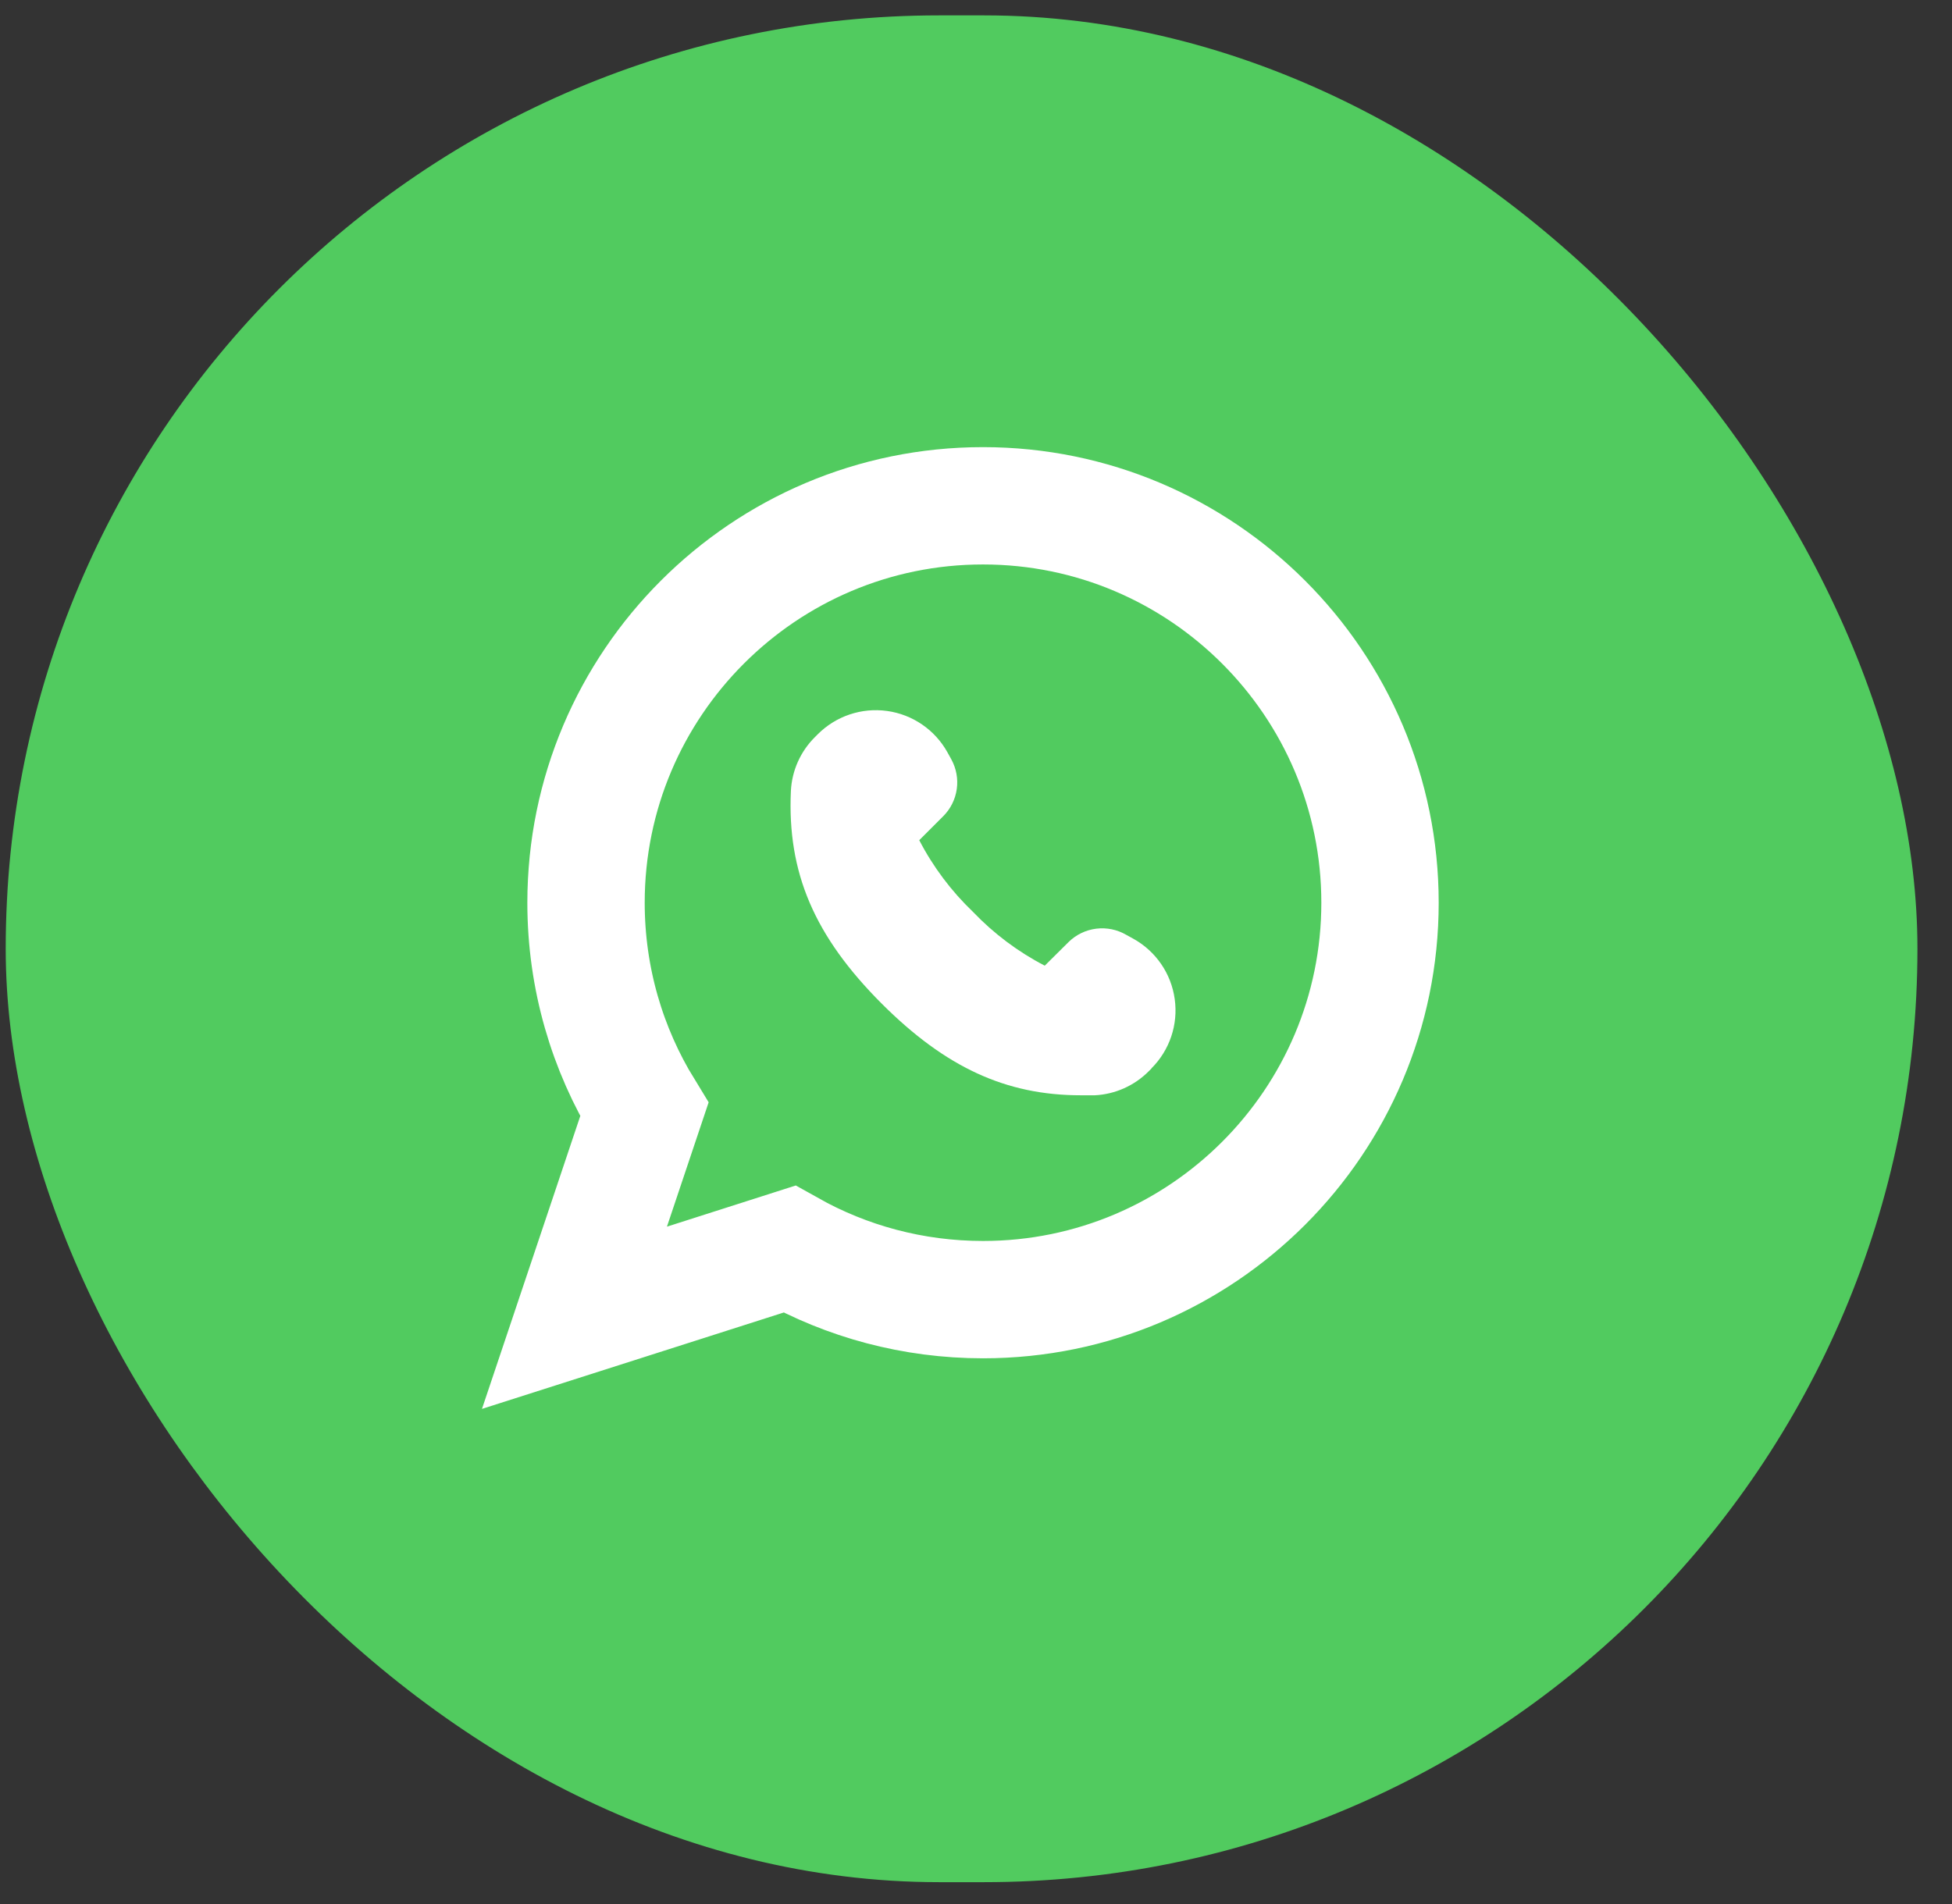
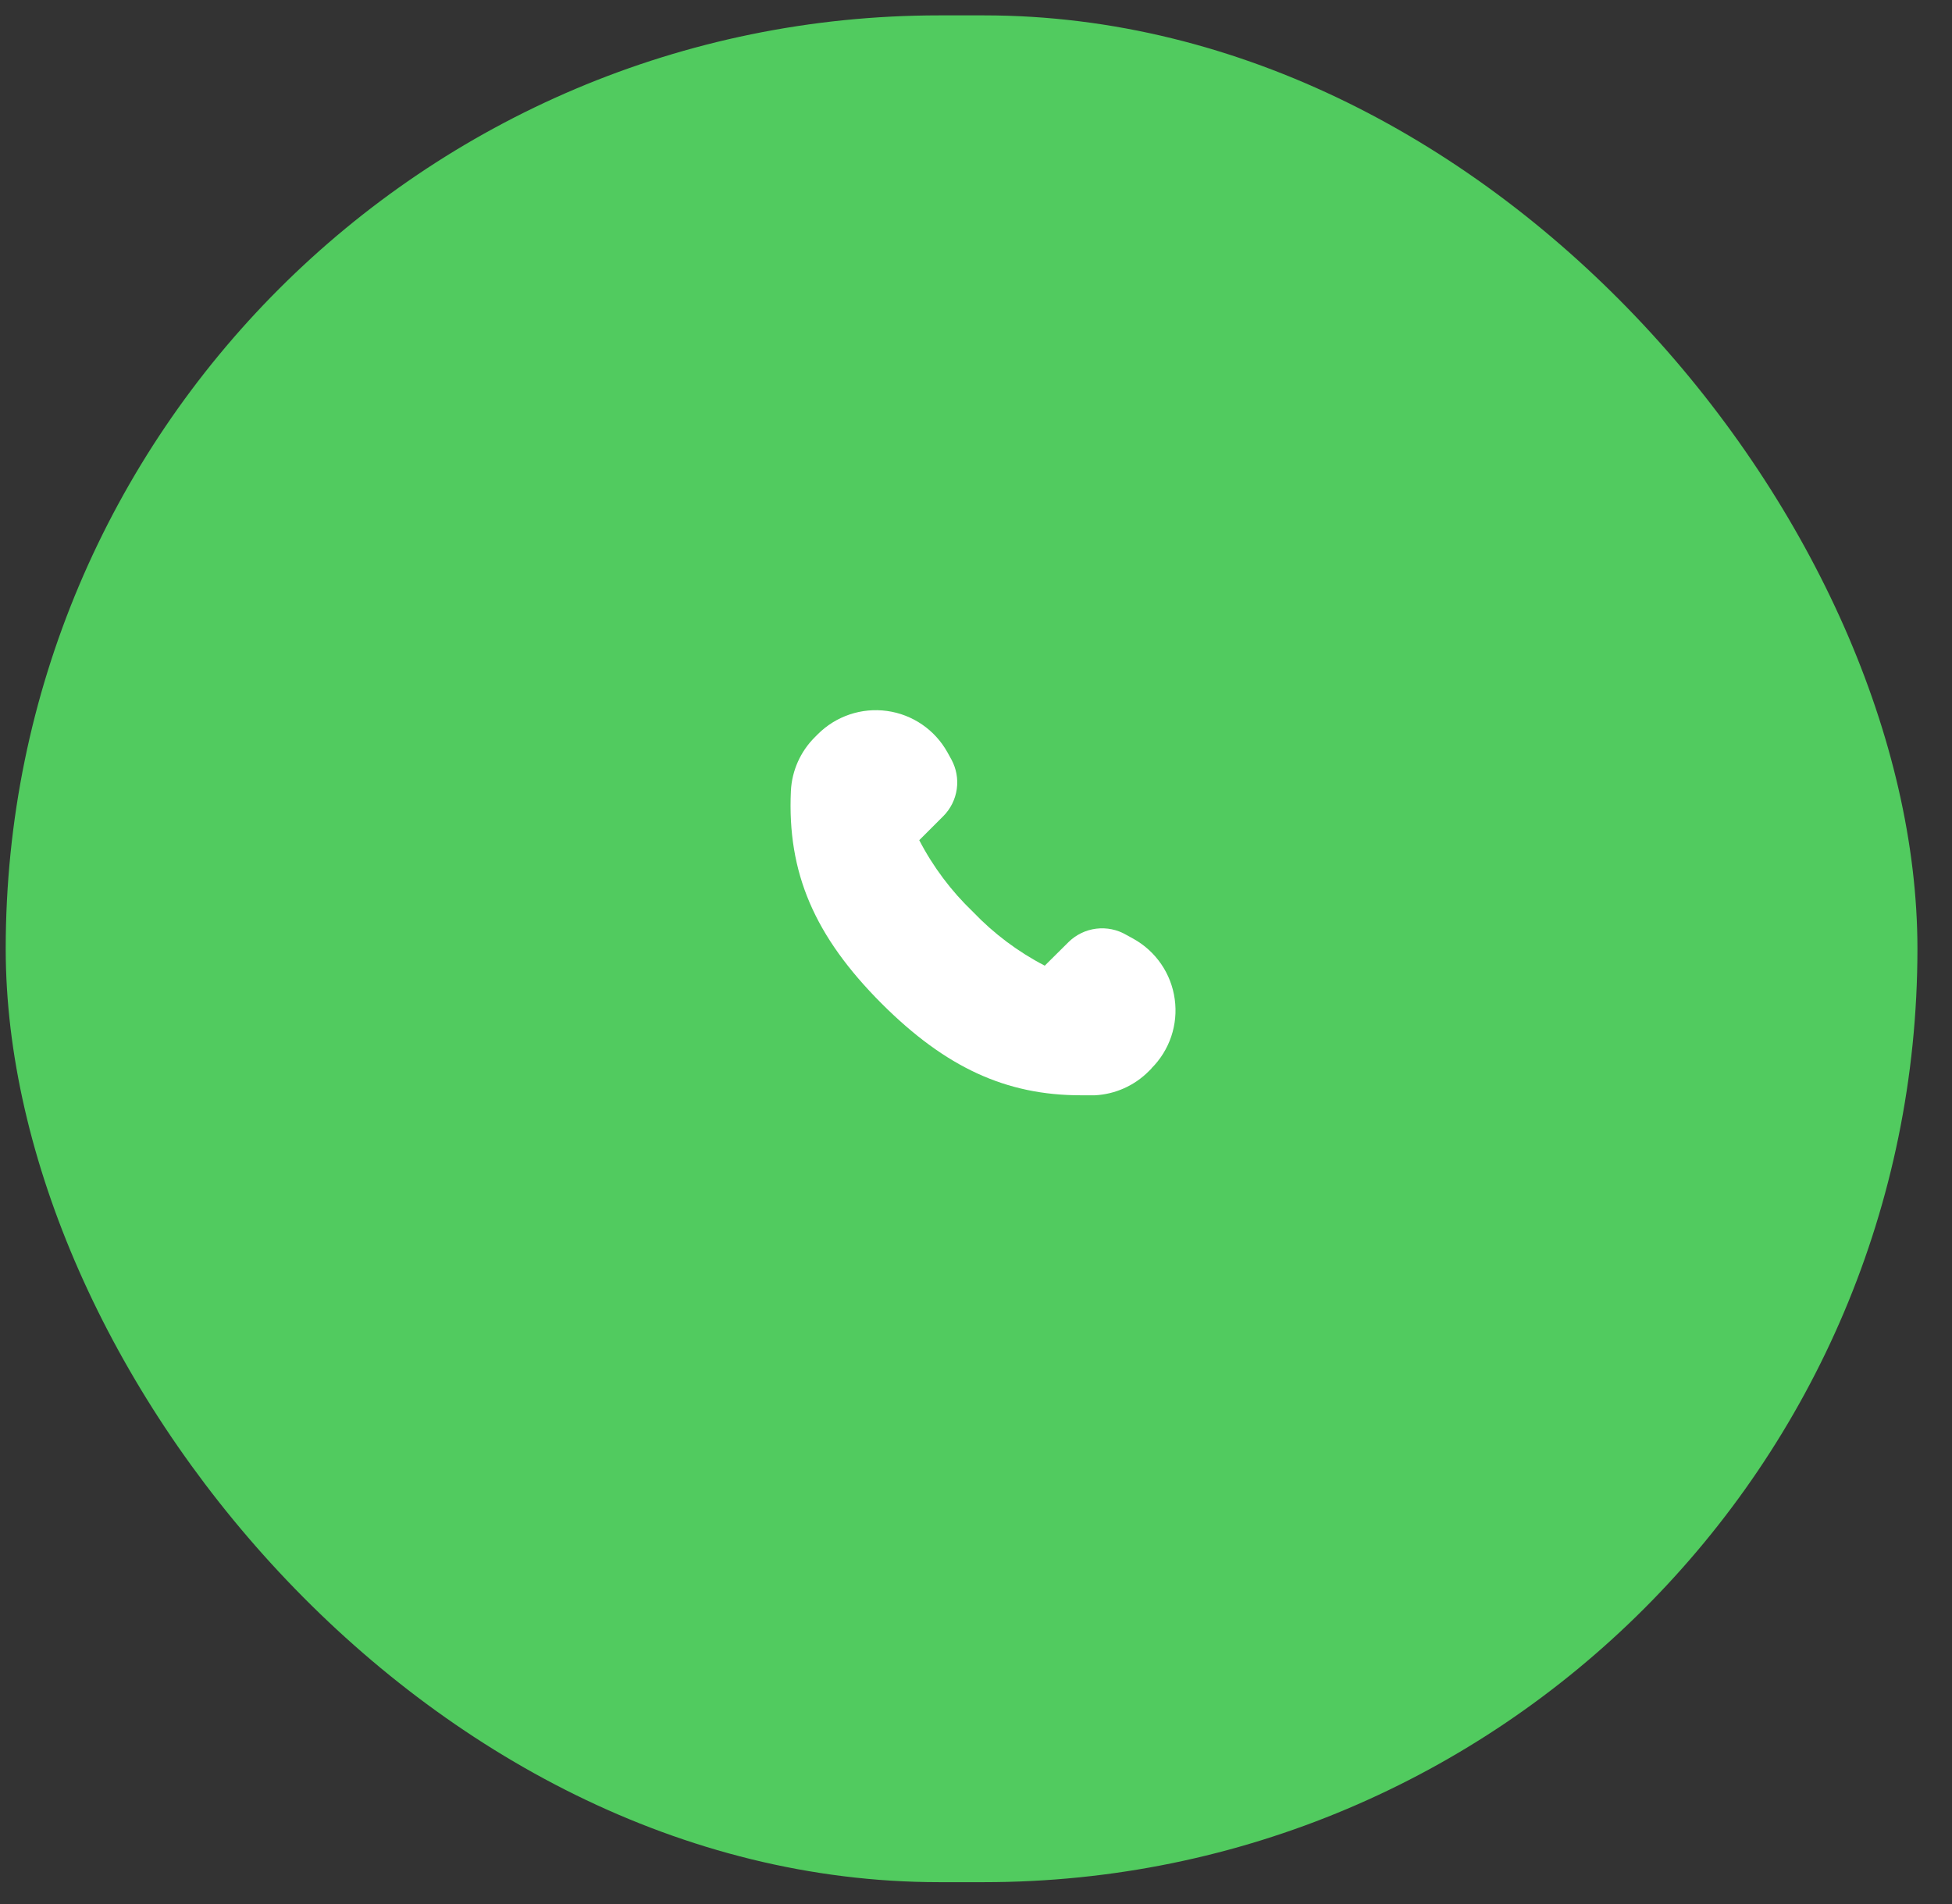
<svg xmlns="http://www.w3.org/2000/svg" width="41" height="40" viewBox="0 0 41 40" fill="none">
  <rect x="0" y="0" width="41" height="40" fill="#333333" stroke="none" />
  <rect x="0.12" y="0.323" width="40.154" height="39.218" rx="19.609" fill="#51CB5F" />
-   <path d="M16.579 26.242C17.785 26.919 19.172 27.303 20.649 27.303C25.248 27.303 28.986 23.563 28.986 18.965C28.986 14.366 25.248 10.626 20.649 10.626H20.645C16.046 10.626 12.309 14.365 12.309 18.965C12.309 20.554 12.756 22.044 13.533 23.311L12.84 25.378L12.066 27.684L14.383 26.944L16.579 26.242Z" fill="#51CB5F" stroke="white" stroke-width="2.465" />
  <path d="M24.188 22.445L24.128 22.505C23.827 22.808 23.424 22.988 22.998 23.01H22.701C21.127 23.01 19.861 22.422 18.525 21.09C17.105 19.67 16.533 18.333 16.612 16.616H16.612C16.633 16.19 16.813 15.787 17.116 15.486L17.176 15.426C17.558 15.043 18.096 14.862 18.632 14.936C19.167 15.01 19.636 15.331 19.899 15.803L19.982 15.953H19.982C20.086 16.144 20.127 16.363 20.096 16.578C20.065 16.794 19.966 16.993 19.812 17.147L19.308 17.651C19.599 18.212 19.981 18.721 20.438 19.158C20.874 19.614 21.383 19.996 21.944 20.287L22.445 19.79C22.602 19.636 22.806 19.537 23.025 19.51C23.244 19.483 23.466 19.528 23.657 19.64L23.808 19.723C24.28 19.986 24.601 20.455 24.674 20.99C24.749 21.525 24.567 22.064 24.184 22.445L24.188 22.445Z" fill="white" />
</svg>